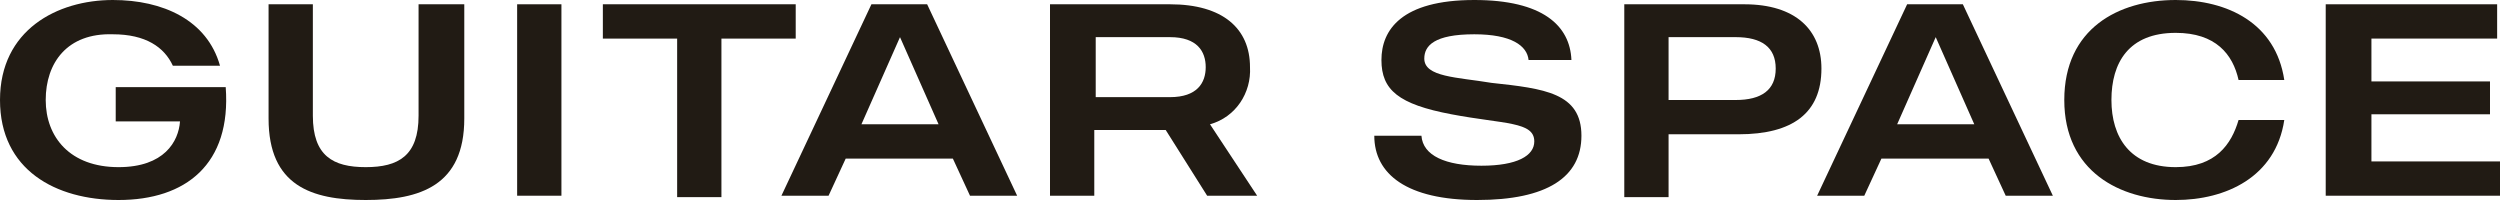
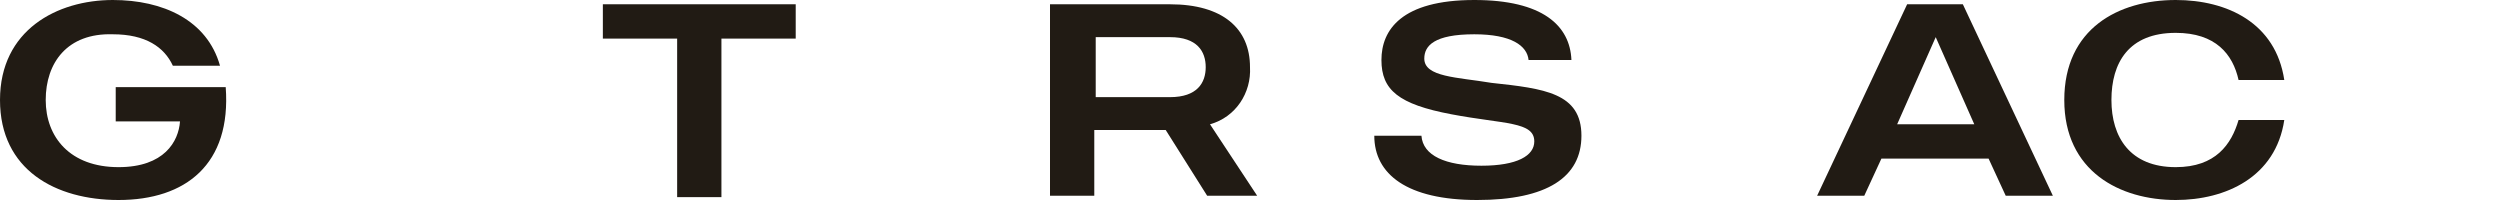
<svg xmlns="http://www.w3.org/2000/svg" id="Layer_1" x="0px" y="0px" viewBox="0 0 175 14" style="enable-background:new 0 0 175 14;" xml:space="preserve">
  <style type="text/css"> .st0{fill:#211B14;} </style>
  <path class="st0" d="M8.3,14C3.9,14,0,11.9,0,7s4-7,7.9-7c3.5,0,6.6,1.4,7.5,4.6h-3.3c-0.6-1.3-1.9-2.2-4.2-2.2 C4.7,2.3,3.2,4.4,3.2,7s1.7,4.7,5.1,4.7c3.2,0,4.2-1.8,4.3-3.2H8.1V6.1h7.7C16.2,11.5,13,14,8.3,14z" />
-   <path class="st0" d="M32.5,0.3v8c0,4.7-3.1,5.7-6.9,5.7s-6.8-1-6.8-5.7v-8h3.1v7.8c0,2.8,1.4,3.6,3.7,3.6s3.7-0.8,3.7-3.6V0.3H32.5z " />
-   <path class="st0" d="M39.3,0.3v13.4h-3.1V0.3H39.3z" />
  <path class="st0" d="M55.7,2.7h-5.2v11.1h-3.1V2.7h-5.2V0.3h13.5V2.7z" />
-   <path class="st0" d="M66.7,11.1h-7.5l-1.2,2.6h-3.3L61,0.3h3.9l6.3,13.4h-3.3L66.7,11.1z M65.7,8.7L63,2.6l-2.7,6.1H65.7z" />
  <path class="st0" d="M84.5,13.7l-2.9-4.6h-5v4.6h-3.1V0.3h8.4c3.7,0,5.6,1.7,5.6,4.4c0.1,1.8-1,3.5-2.8,4l3.3,5L84.5,13.7z M76.7,6.8h5.2c1.9,0,2.5-1,2.5-2.1s-0.6-2.1-2.5-2.1h-5.2V6.8z" />
  <path class="st0" d="M110.7,9.5c0,2.9-2.4,4.5-7.3,4.5s-7.2-1.8-7.2-4.5h3.3c0.1,1.4,1.7,2.1,4.2,2.1s3.7-0.7,3.7-1.7 c0-1.4-2.1-1.2-5.8-1.9s-4.9-1.7-4.9-3.8S98.1,0,103.2,0c4.8,0,6.7,1.8,6.8,4.2h-3c-0.1-1-1.2-1.8-3.8-1.8c-2.8,0-3.5,0.8-3.5,1.7 c0,1.3,2.3,1.3,4.7,1.7C108.1,6.2,110.7,6.5,110.7,9.5z" />
-   <path class="st0" d="M127.5,4.8c0,3.1-2,4.6-5.8,4.6h-4.9v4.4h-3.1V0.3h8.4C125.7,0.3,127.5,2.1,127.5,4.8z M124.3,4.8 c0-1.5-1-2.2-2.8-2.2h-4.7V7h4.7C123.3,7,124.3,6.3,124.3,4.8z" />
  <path class="st0" d="M139.2,11.1h-7.5l-1.2,2.6h-3.3l6.3-13.4h3.9l6.3,13.4h-3.3L139.2,11.1z M138.2,8.7l-2.7-6.1l-2.7,6.1H138.2z" />
  <path class="st0" d="M156.7,8.4h3.2c-0.6,4-4.1,5.6-7.6,5.6c-3.9,0-7.8-2-7.8-7s3.8-7,7.8-7c3.6,0,7,1.6,7.6,5.6h-3.2 c-0.4-1.8-1.6-3.3-4.4-3.3c-3.3,0-4.5,2.1-4.5,4.7s1.3,4.7,4.5,4.7C155.1,11.7,156.2,10.1,156.7,8.4z" />
-   <path class="st0" d="M175,13.7h-12.2V0.3h12v2.4H166v3h8.3V8H166v3.3h9V13.7z" />
</svg>